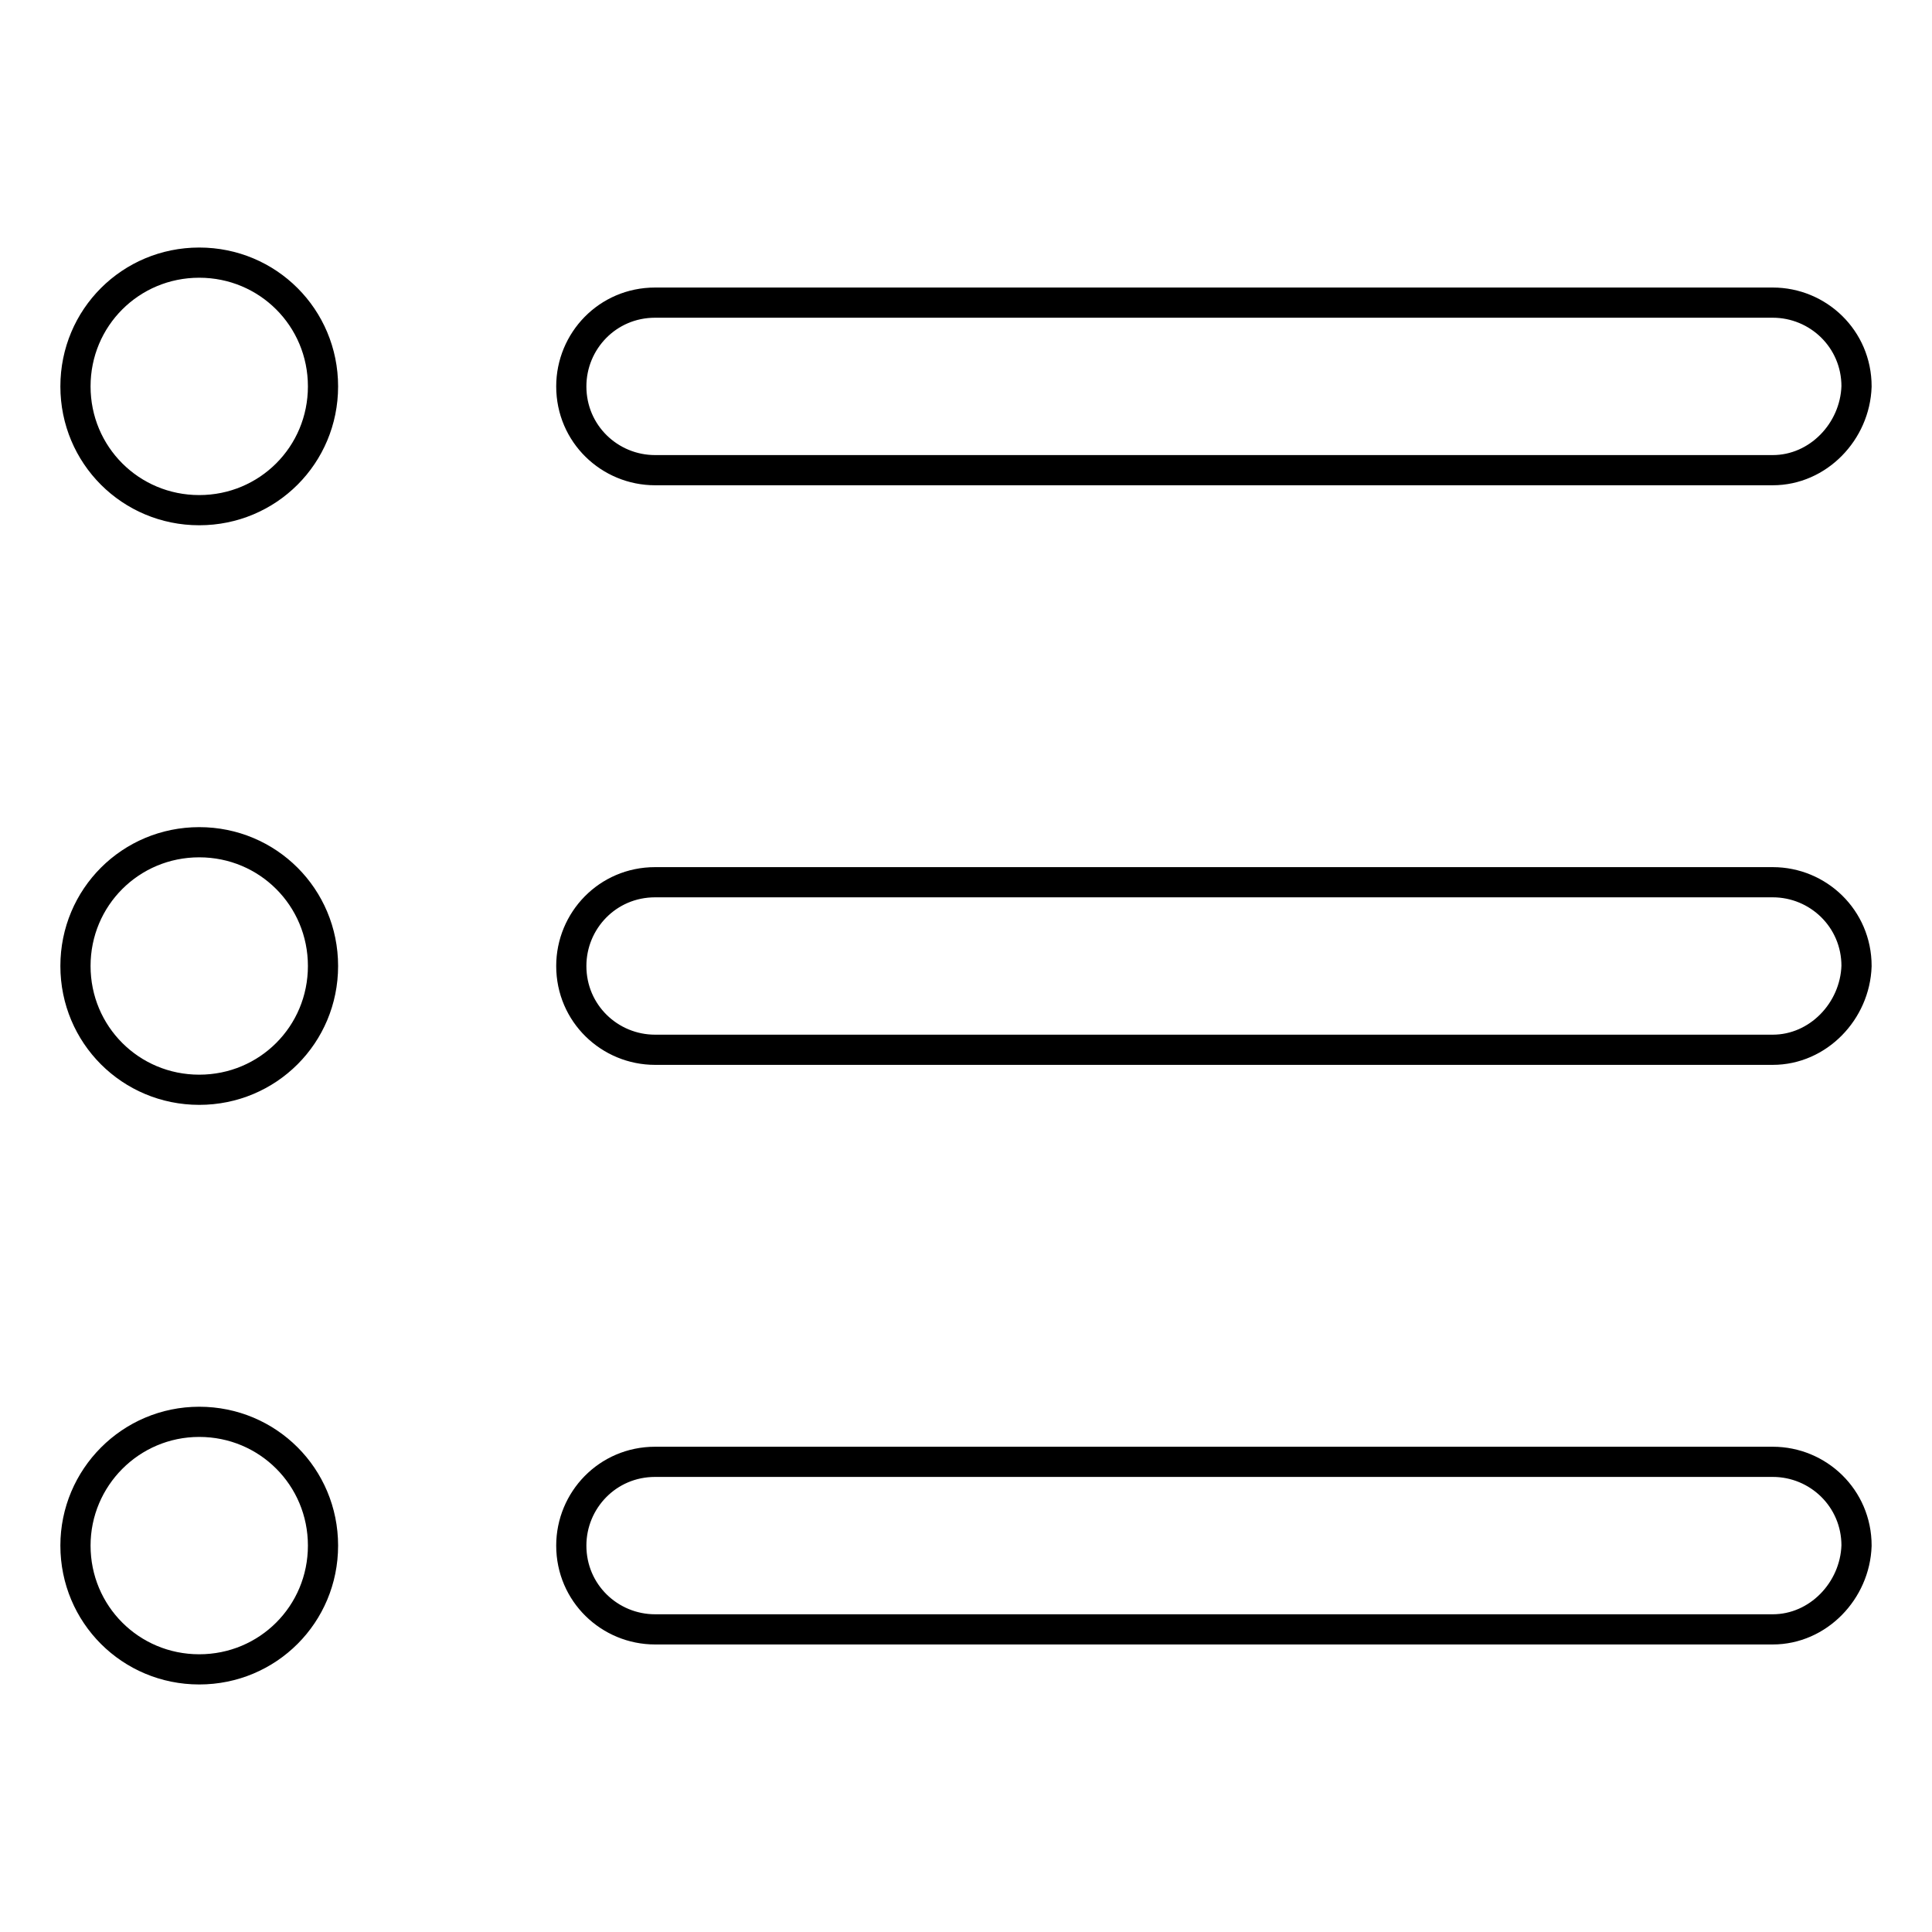
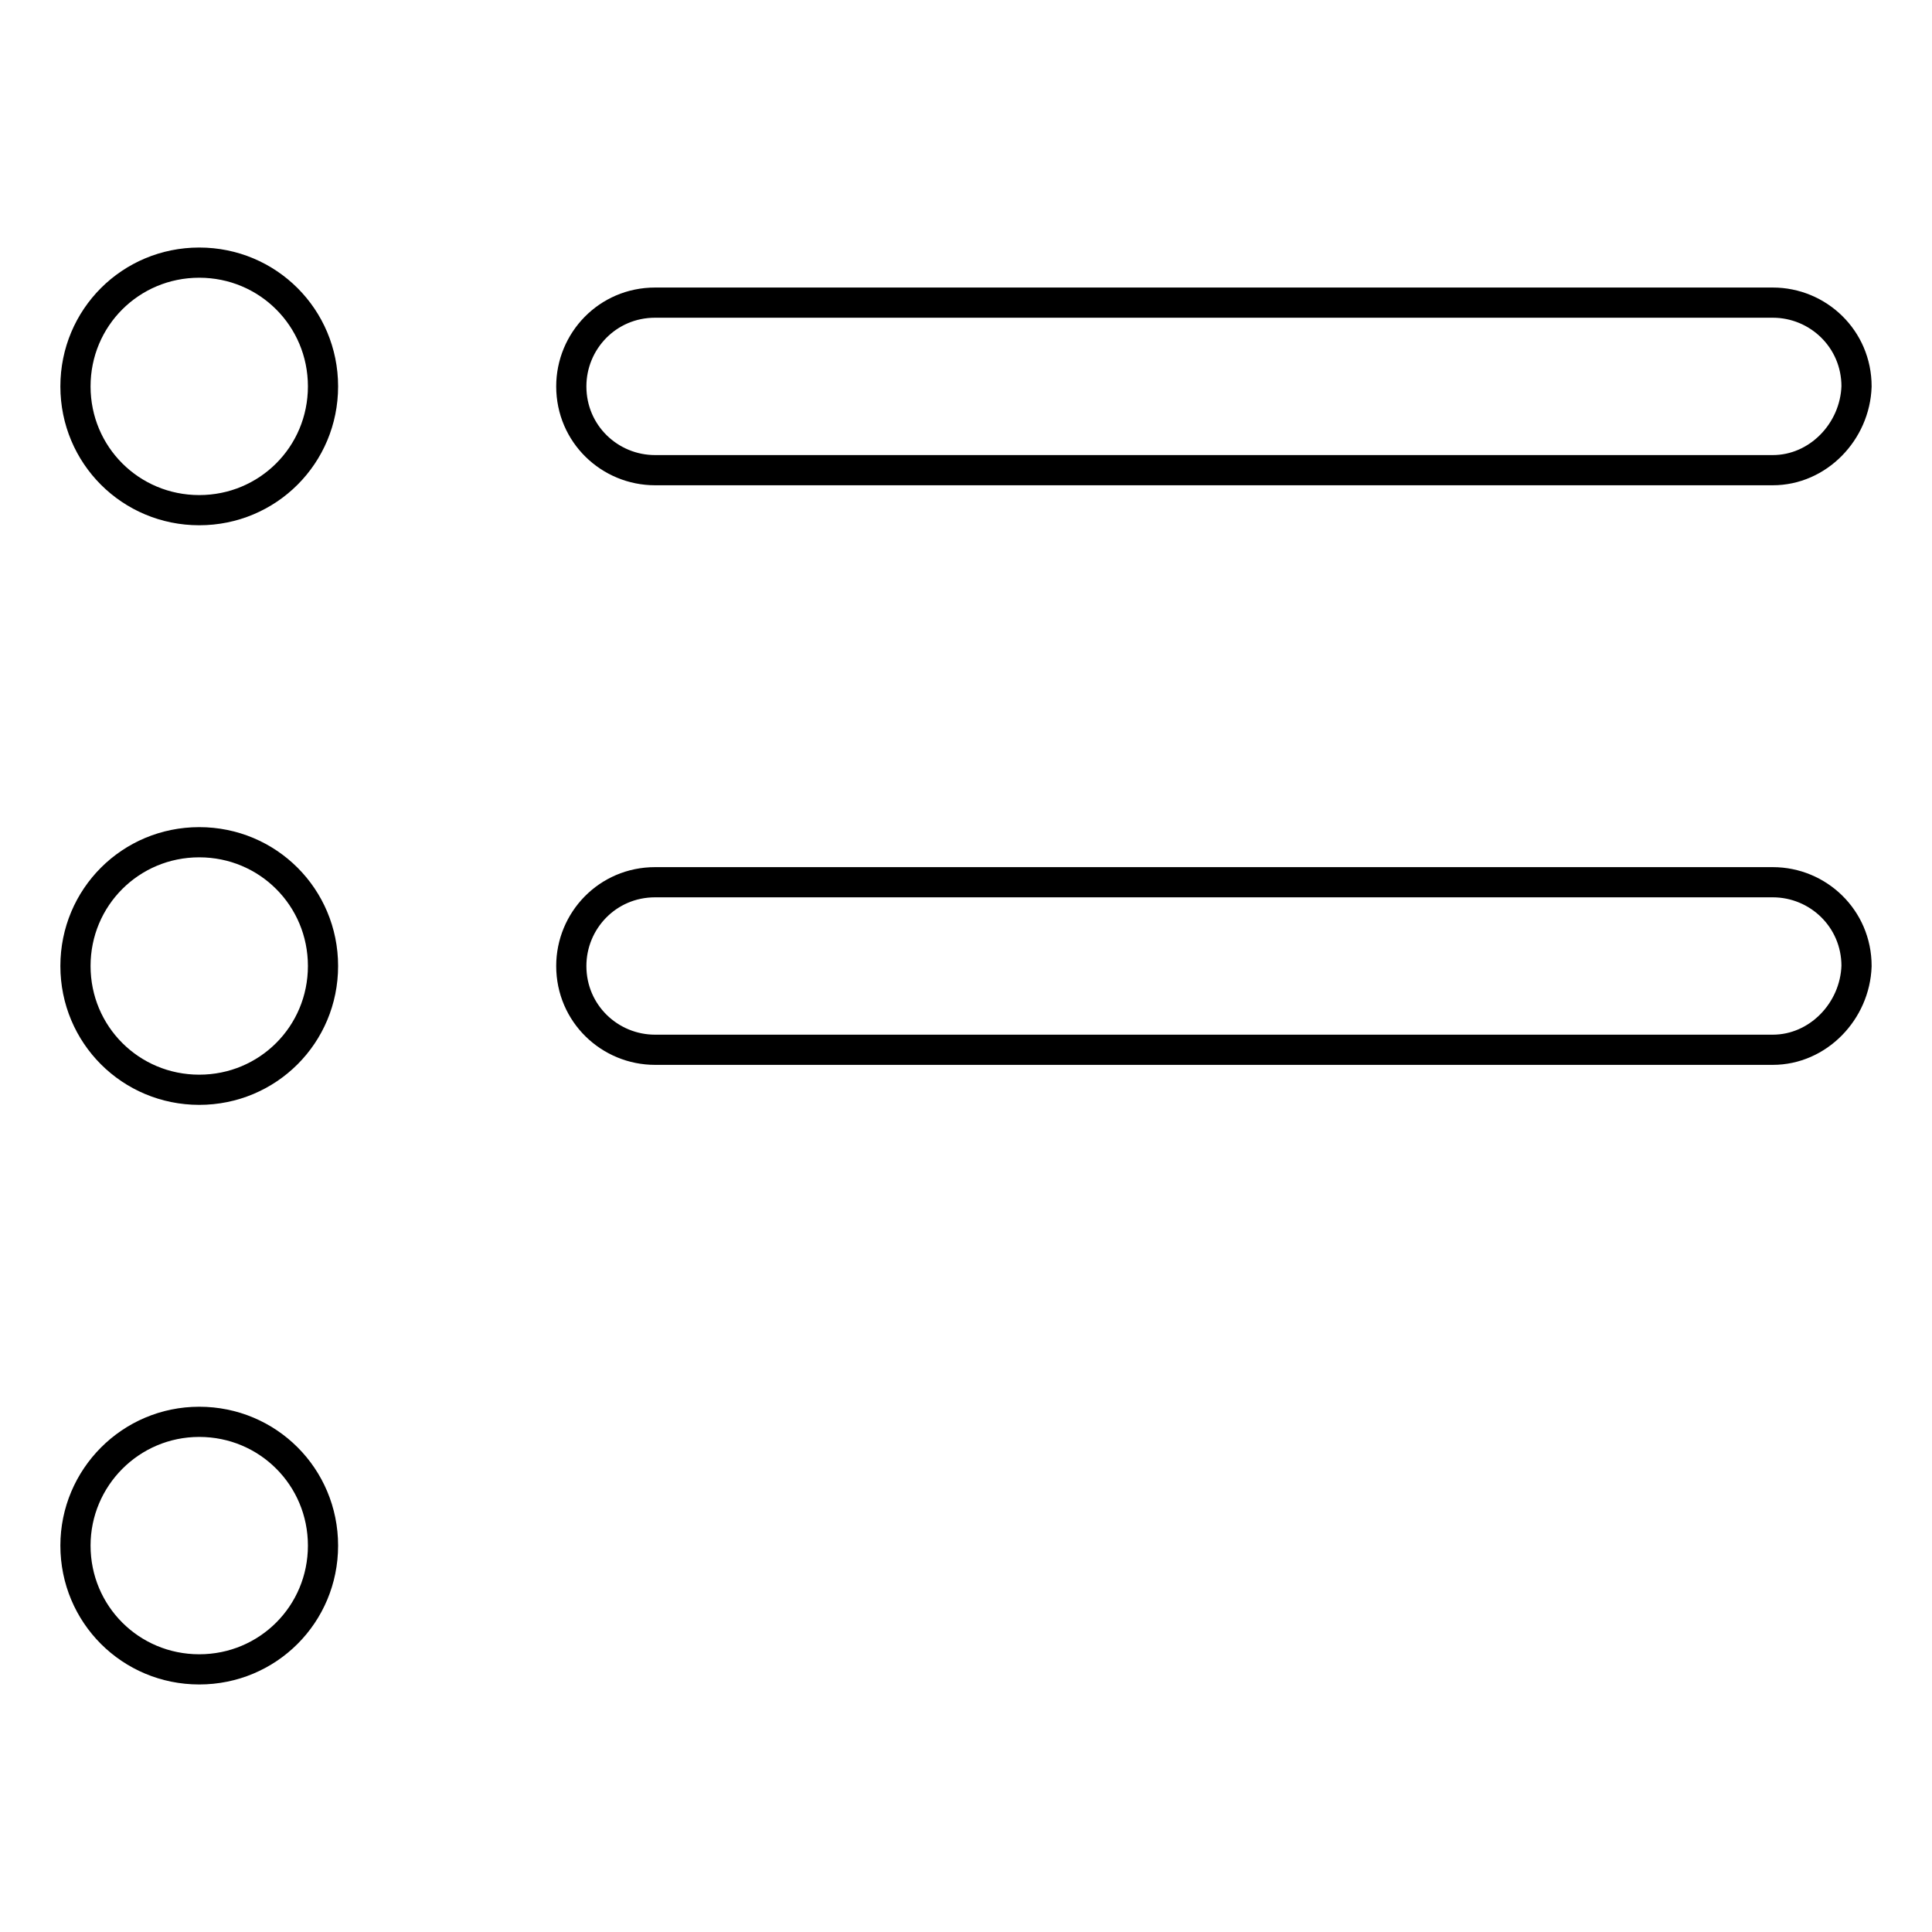
<svg xmlns="http://www.w3.org/2000/svg" version="1.1" x="0px" y="0px" viewBox="0 0 256 256" enable-background="new 0 0 256 256" xml:space="preserve">
  <g>
    <g>
      <path stroke-width="4" fill-opacity="0" stroke="#000000" d="M10,51.2c0,9.1,7.3,16.4,16.4,16.4s16.4-7.3,16.4-16.4c0-9.1-7.3-16.4-16.4-16.4S10,42.1,10,51.2z" />
      <path stroke-width="4" fill-opacity="0" stroke="#000000" d="M10,128c0,9.1,7.3,16.4,16.4,16.4s16.4-7.3,16.4-16.4c0-9.1-7.3-16.4-16.4-16.4S10,118.9,10,128L10,128z" />
      <path stroke-width="4" fill-opacity="0" stroke="#000000" d="M10,204.8c0,9.1,7.3,16.4,16.4,16.4s16.4-7.3,16.4-16.4s-7.3-16.4-16.4-16.4S10,195.8,10,204.8L10,204.8z" />
      <path stroke-width="4" fill-opacity="0" stroke="#000000" d="M234.9,62.3H86.8c-6,0-11.1-4.8-11.1-11.1l0,0c0-6,4.8-11.1,11.1-11.1h148.1c6,0,11.1,4.8,11.1,11.1l0,0C245.8,57.2,240.9,62.3,234.9,62.3z" />
      <path stroke-width="4" fill-opacity="0" stroke="#000000" d="M234.9,139.1H86.8c-6,0-11.1-4.8-11.1-11.1l0,0c0-6,4.8-11.1,11.1-11.1h148.1c6,0,11.1,4.8,11.1,11.1l0,0C245.8,134,240.9,139.1,234.9,139.1z" />
-       <path stroke-width="4" fill-opacity="0" stroke="#000000" d="M234.9,215.9H86.8c-6,0-11.1-4.8-11.1-11.1l0,0c0-6,4.8-11.1,11.1-11.1h148.1c6,0,11.1,4.8,11.1,11.1l0,0C245.8,210.8,240.9,215.9,234.9,215.9z" />
    </g>
  </g>
</svg>